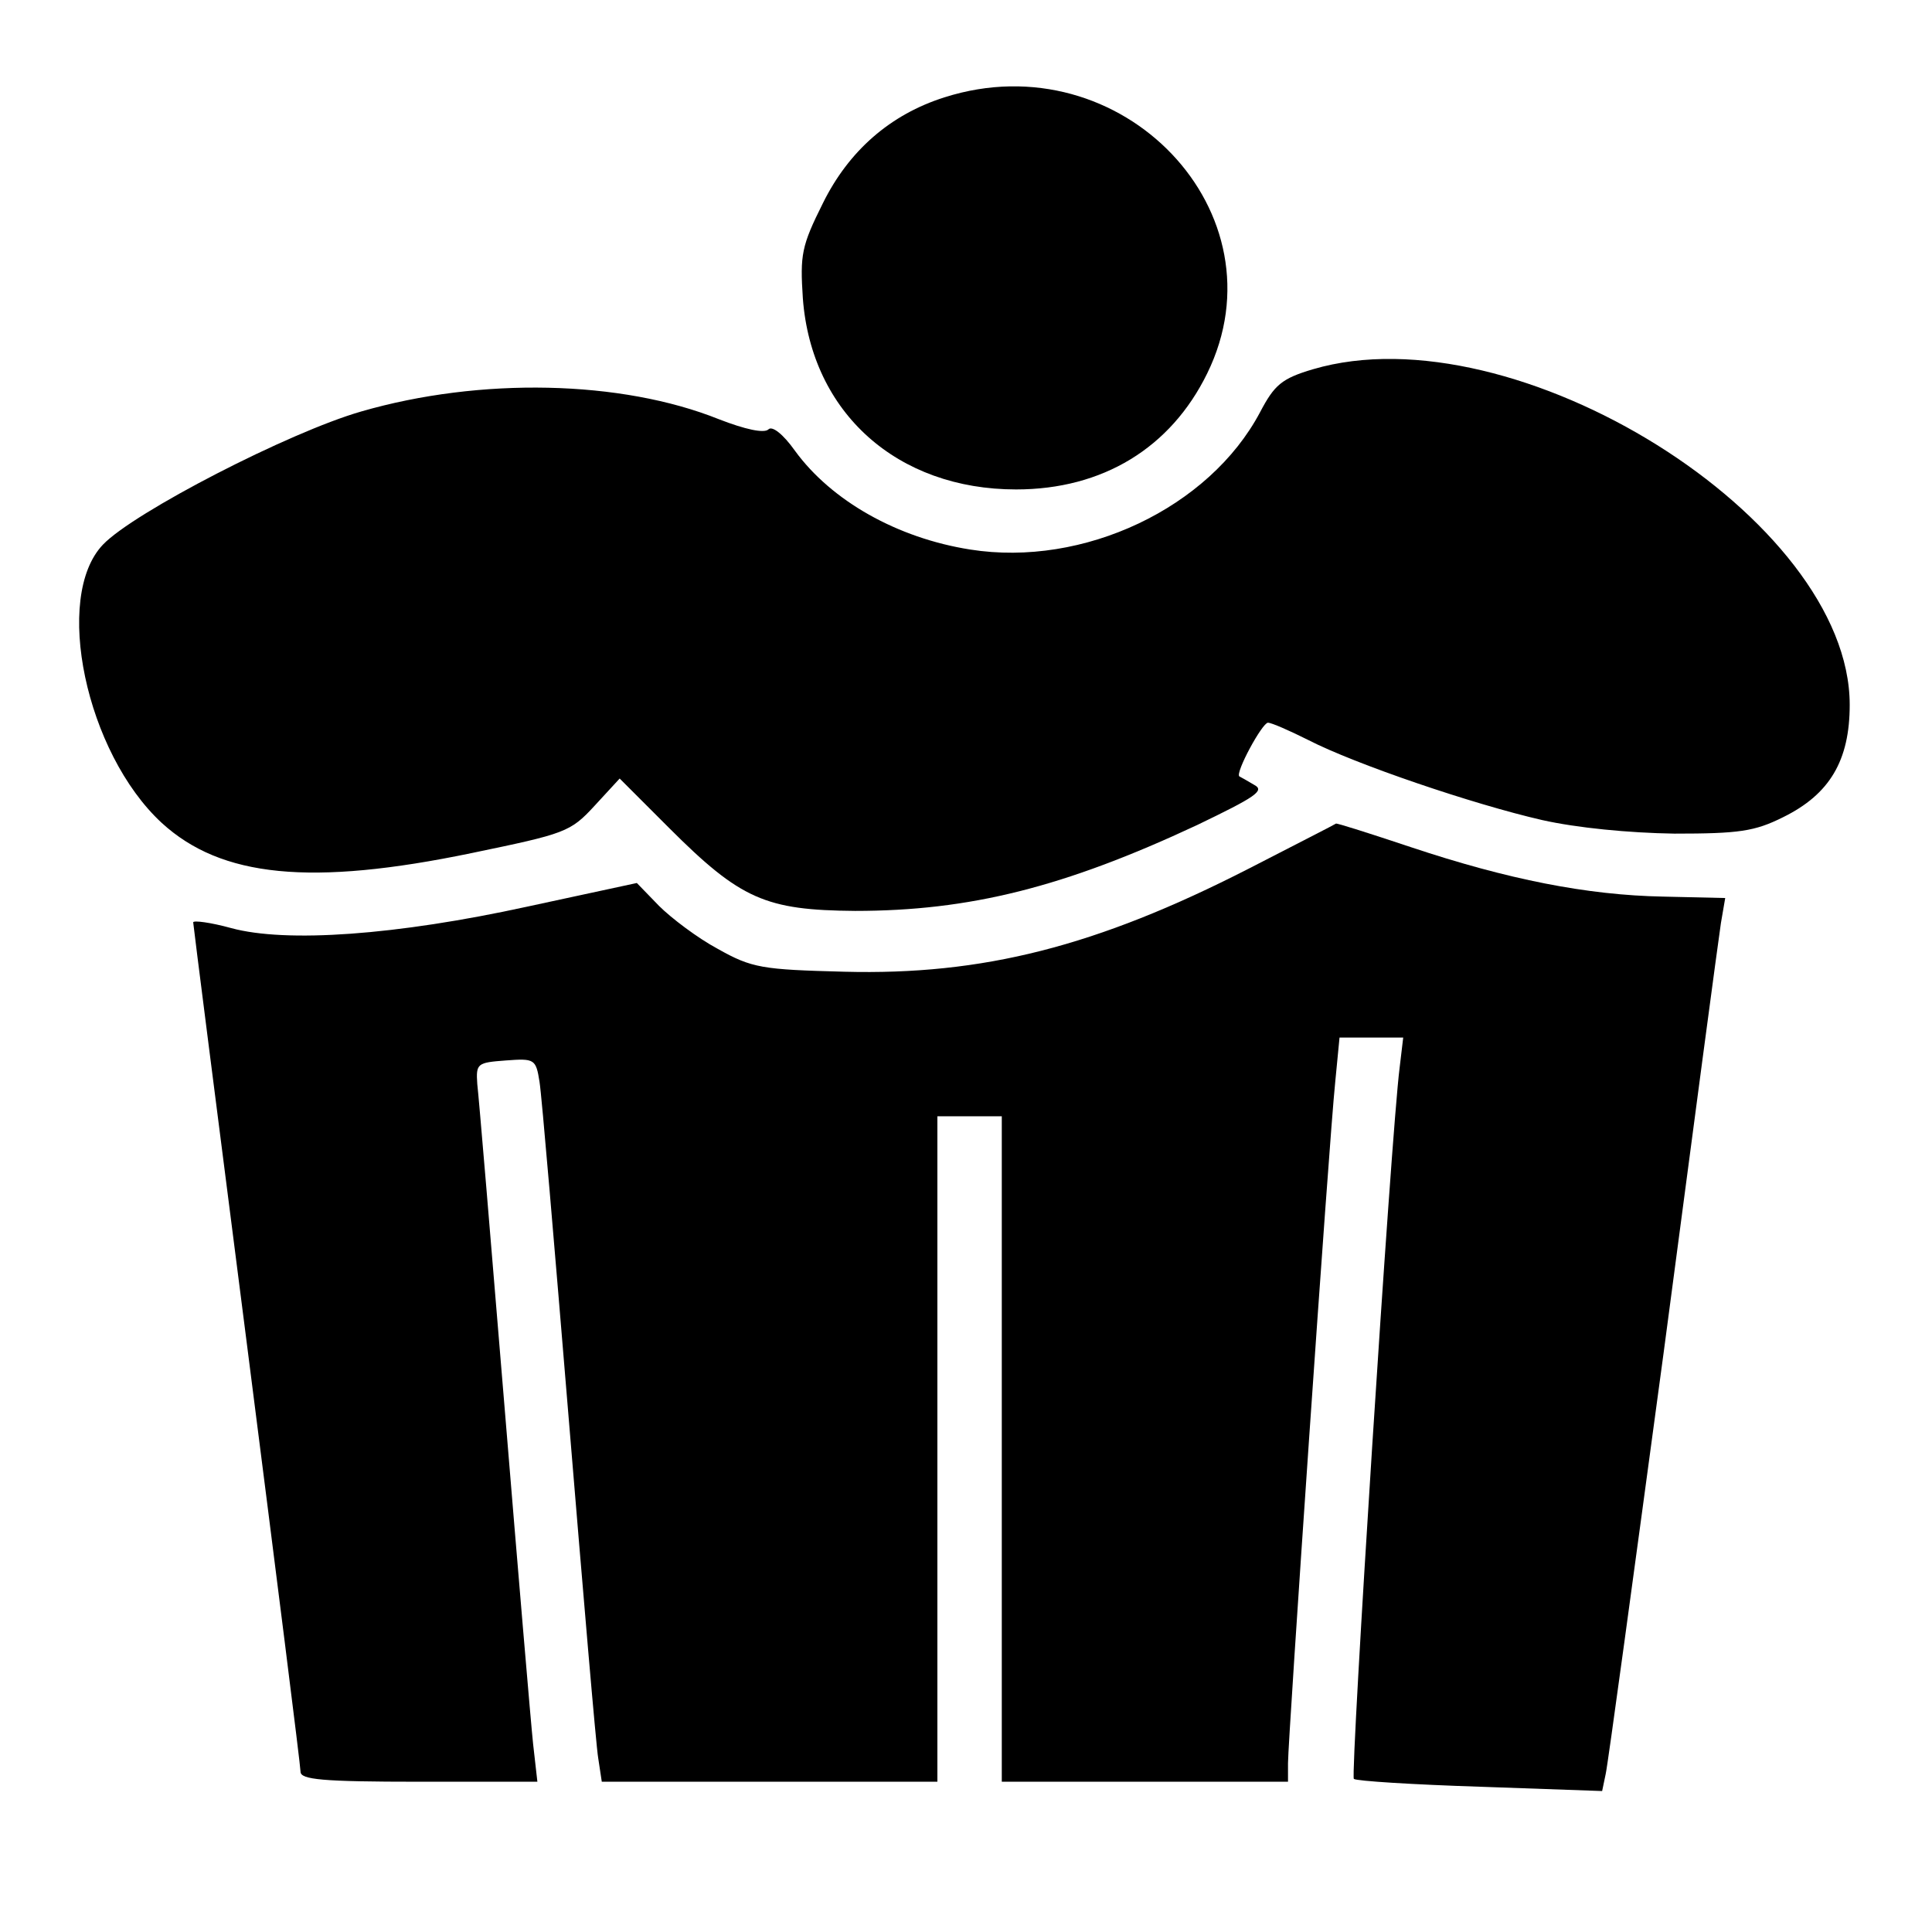
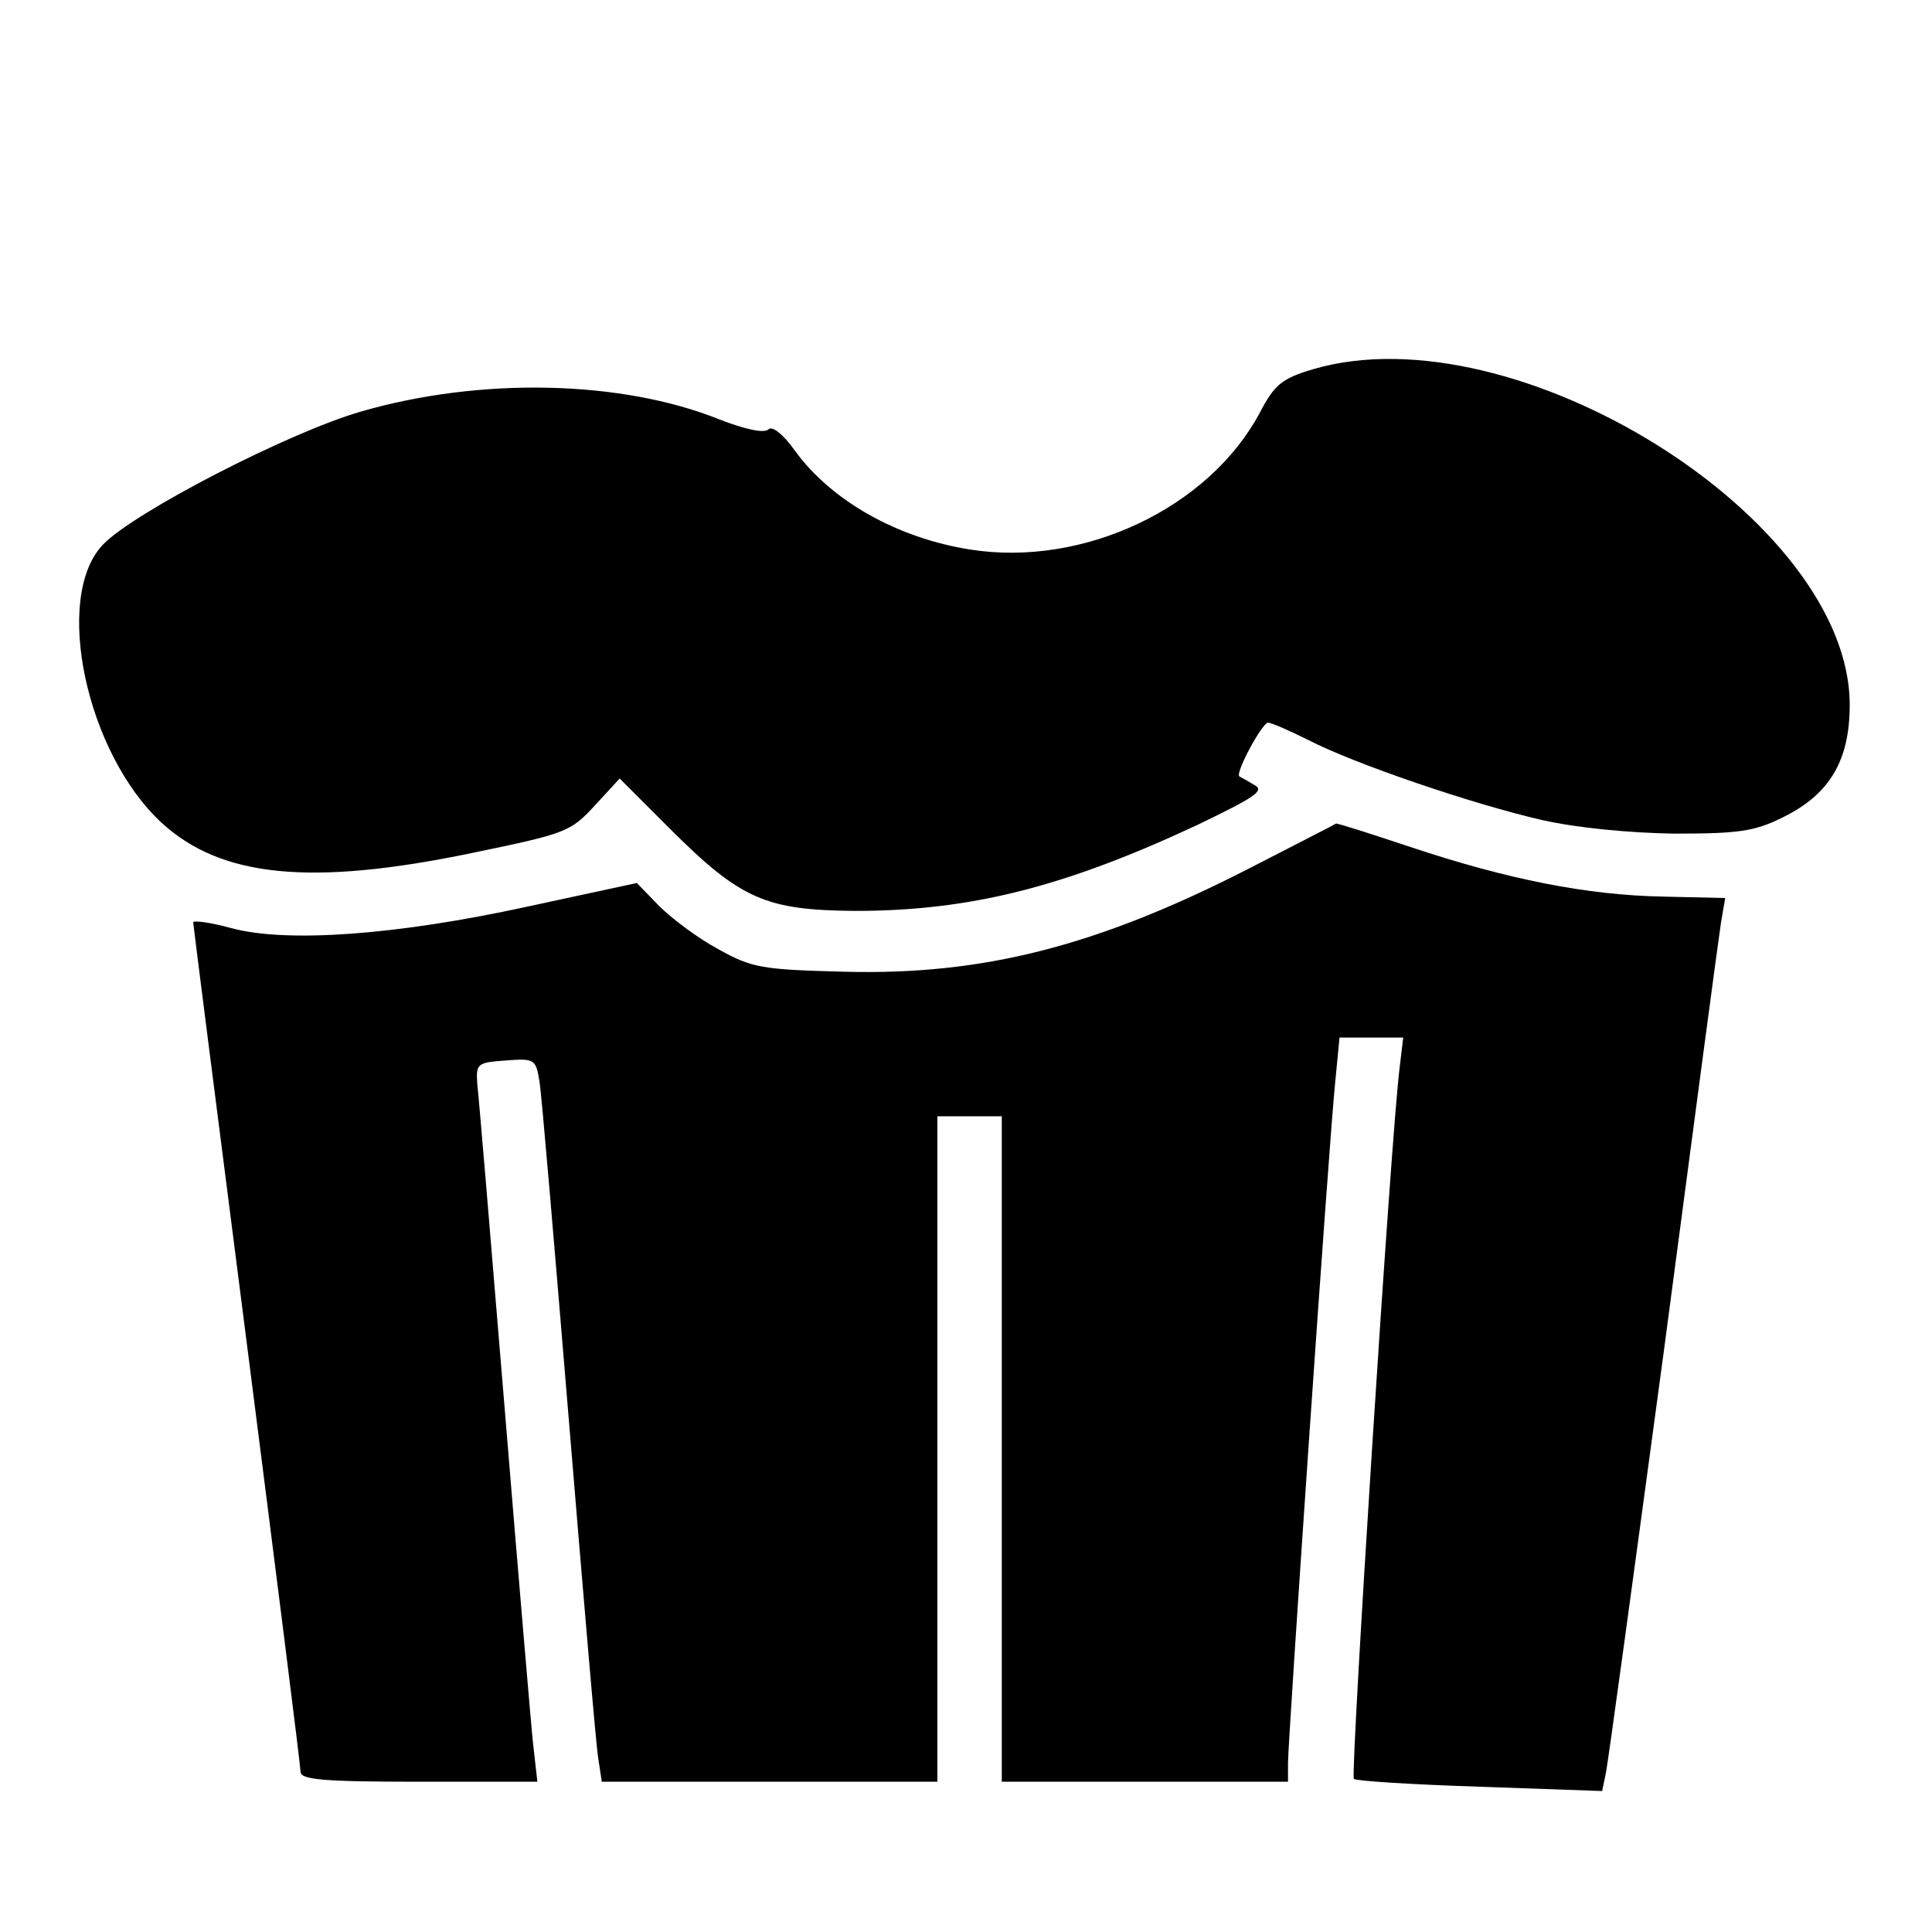
<svg xmlns="http://www.w3.org/2000/svg" version="1.0" width="270pt" height="270pt" viewBox="0 0 270 270" preserveAspectRatio="xMidYMid meet">
  <g transform="translate(0,270) scale(0.1,-0.1)" fill="#000000" stroke="none">
-     <path d="M1320 2564 c-76 -24 -134 -75 -170 -148 -30 -60 -32 -72 -28 -133 12 -160 132 -267 298 -267 121 0 216 58 267 162 110 224 -119 465 -367 386z" />
    <path d="M1835 2184 c-44 -13 -54 -22 -74 -60 -71 -134 -247 -217 -405 -192 -102 16 -194 68 -245 138 -17 24 -32 35 -37 30 -6 -6 -33 0 -69 14 -137 55 -334 59 -500 11 -101 -29 -318 -141 -361 -186 -70 -73 -24 -291 82 -389 83 -76 208 -89 434 -42 130 27 137 29 171 66 l35 38 69 -69 c100 -100 135 -115 260 -116 160 0 292 33 478 120 81 39 95 48 80 56 -10 6 -19 11 -21 12 -6 5 32 75 40 75 5 0 30 -11 56 -24 66 -34 231 -90 327 -112 49 -11 121 -18 185 -19 90 0 112 3 152 23 65 32 93 79 93 157 0 260 -468 552 -750 469z" />
    <path d="M1745 1486 c-213 -109 -372 -149 -565 -144 -115 3 -129 5 -177 32 -28 15 -65 43 -82 60 l-31 32 -153 -33 c-183 -40 -337 -51 -414 -30 -29 8 -53 11 -53 8 0 -3 34 -269 75 -589 41 -321 75 -590 75 -598 0 -11 30 -14 166 -14 l165 0 -6 53 c-3 28 -21 241 -40 472 -19 231 -36 434 -38 450 -2 29 0 30 40 33 40 3 42 2 47 -30 3 -18 21 -231 41 -473 20 -242 38 -455 41 -472 l5 -33 234 0 235 0 0 465 0 465 45 0 45 0 0 -465 0 -465 200 0 200 0 0 26 c0 33 57 865 66 952 l6 62 44 0 45 0 -5 -42 c-12 -93 -69 -988 -64 -994 3 -3 83 -8 177 -11 l170 -6 5 24 c3 13 39 278 81 589 41 311 77 581 80 600 l6 35 -87 2 c-106 2 -217 24 -352 69 -57 19 -104 34 -105 33 -1 -1 -56 -29 -122 -63z" />
  </g>
</svg>